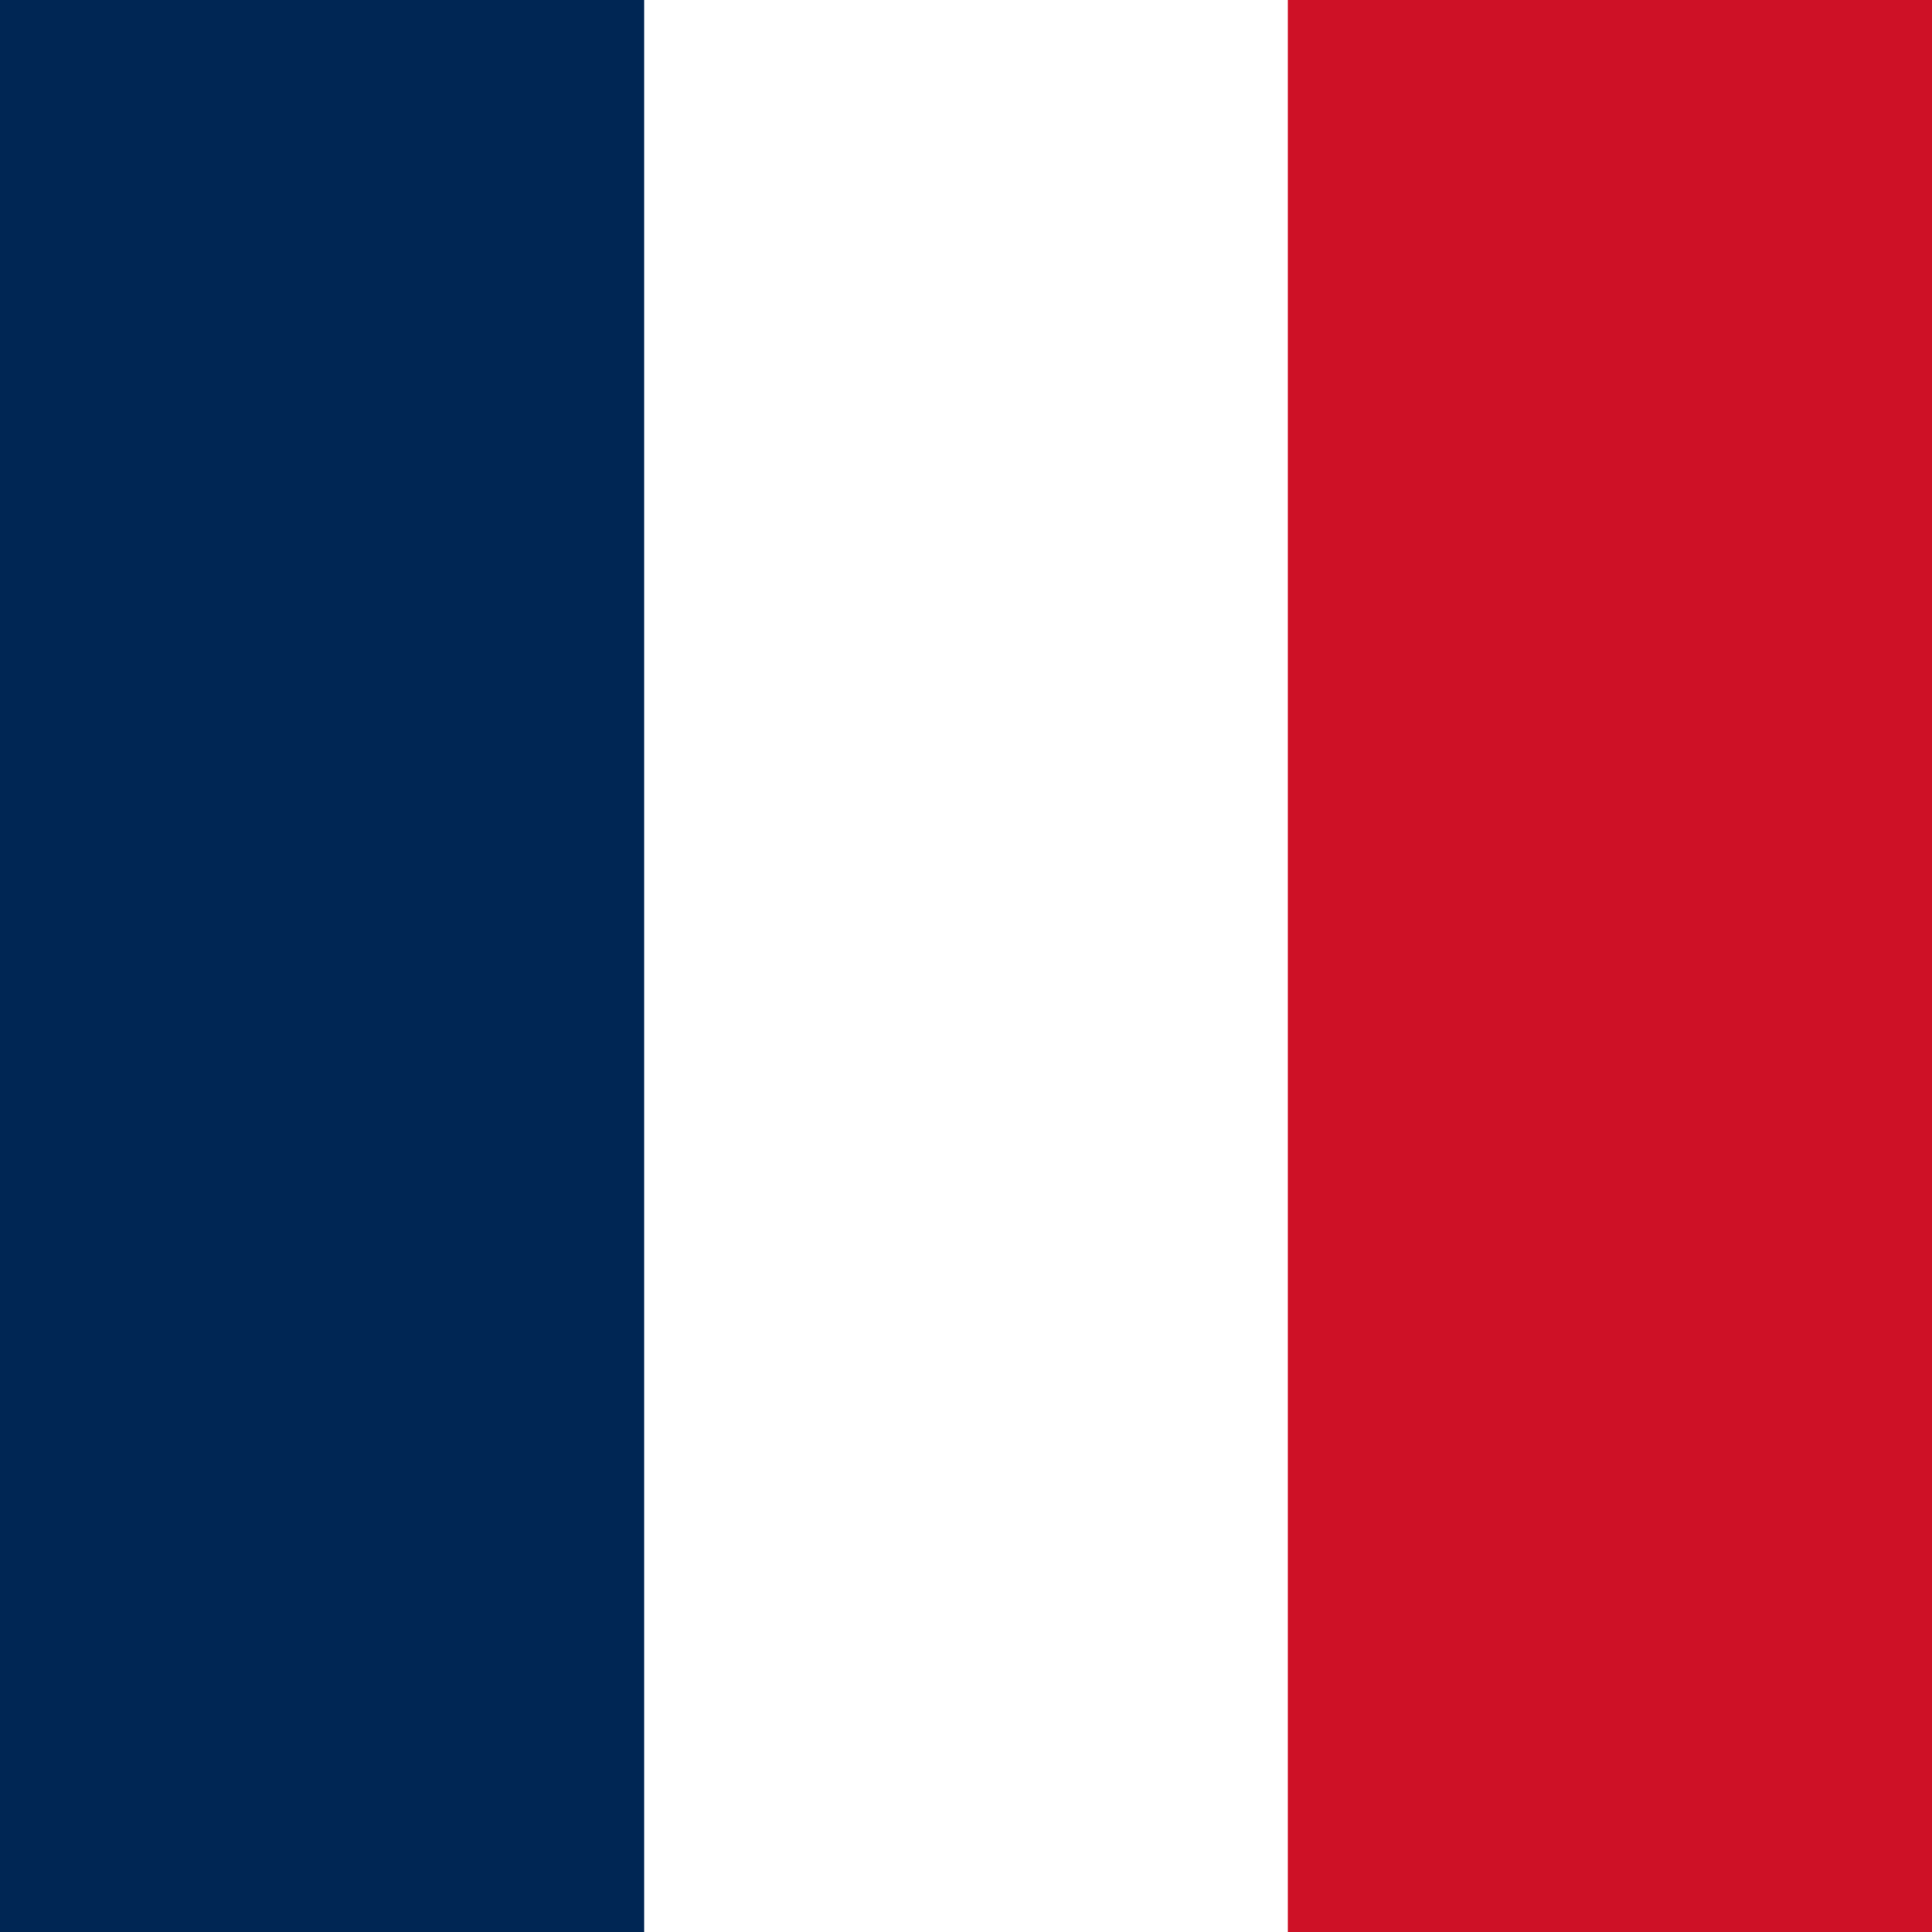
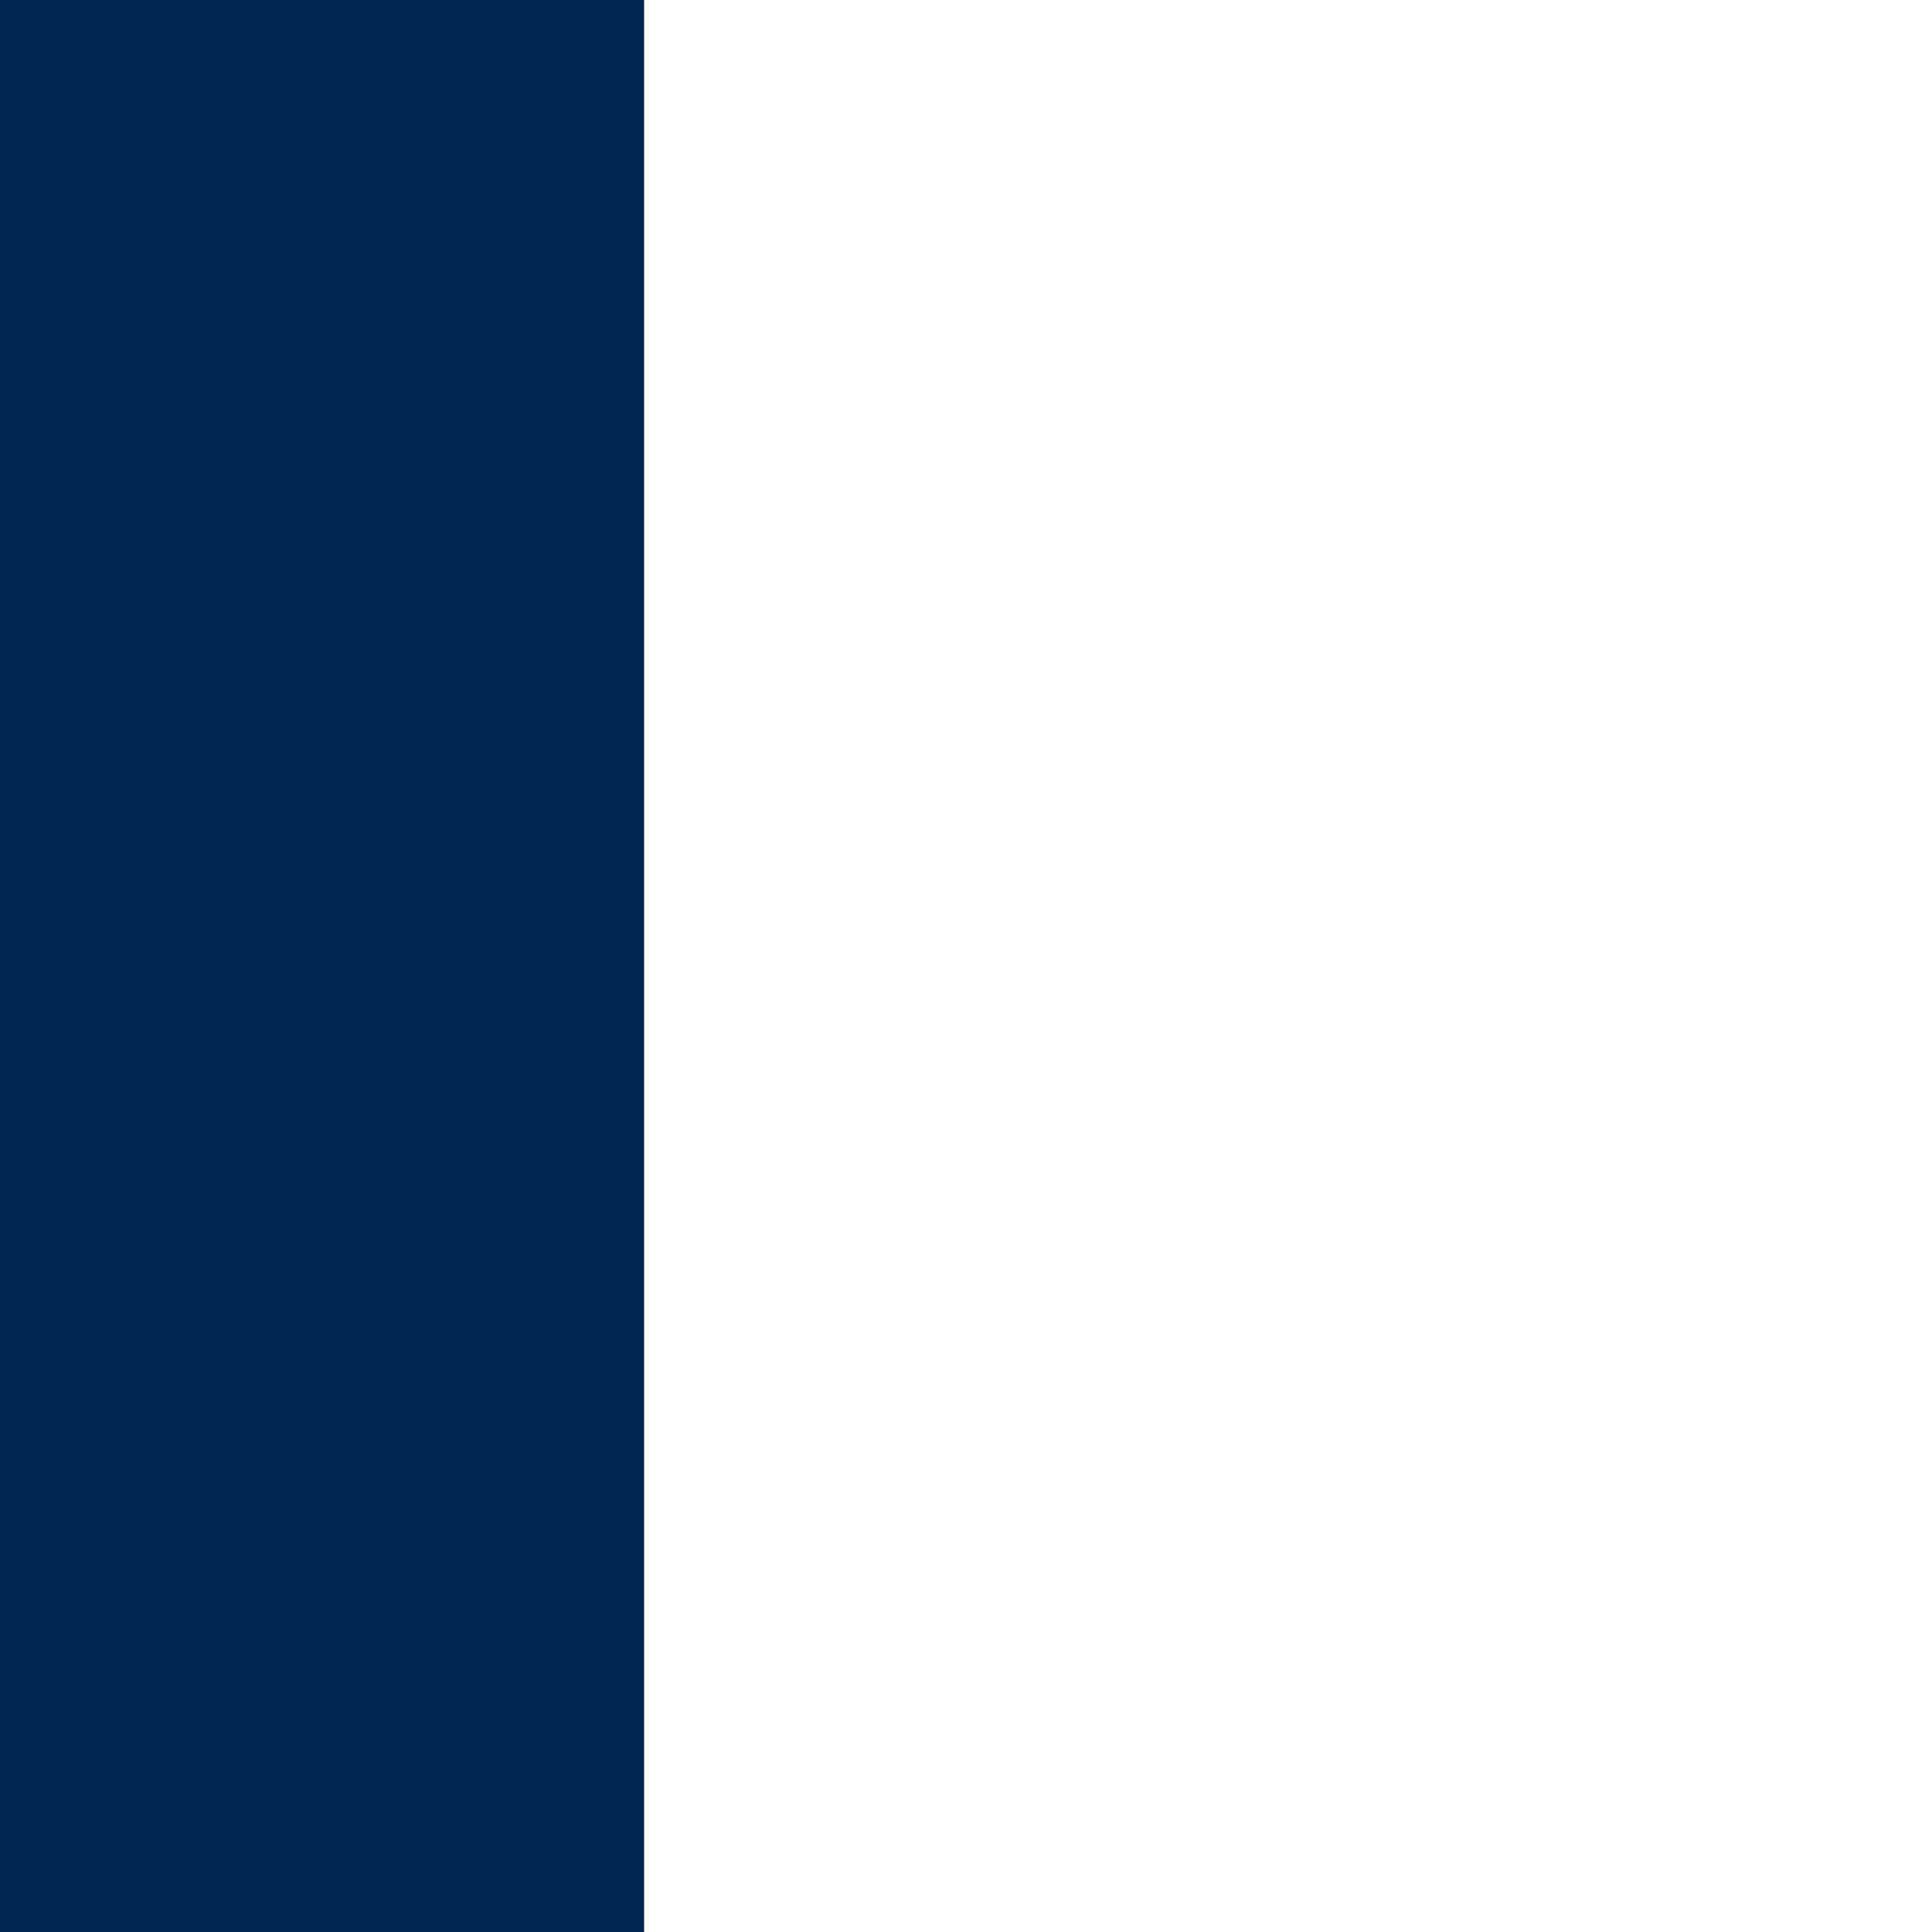
<svg xmlns="http://www.w3.org/2000/svg" id="flag-icons-fr" viewBox="0 0 512 512">
-   <path fill="#fff" d="M0 0h512v512H0z" />
  <path fill="#002654" d="M0 0h170.7v512H0z" />
-   <path fill="#ce1126" d="M341.3 0H512v512H341.3z" />
</svg>